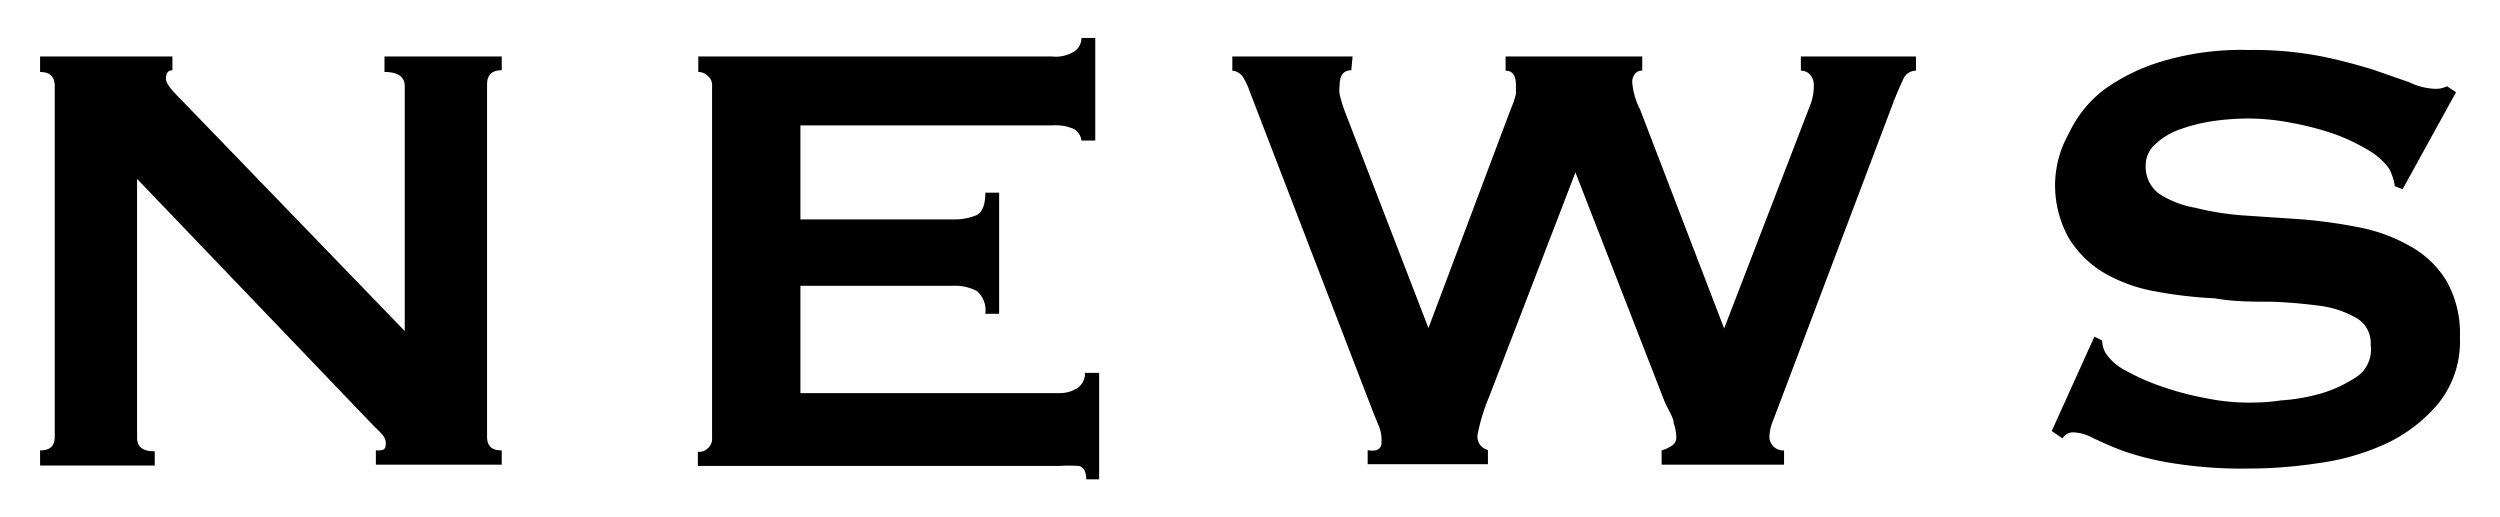
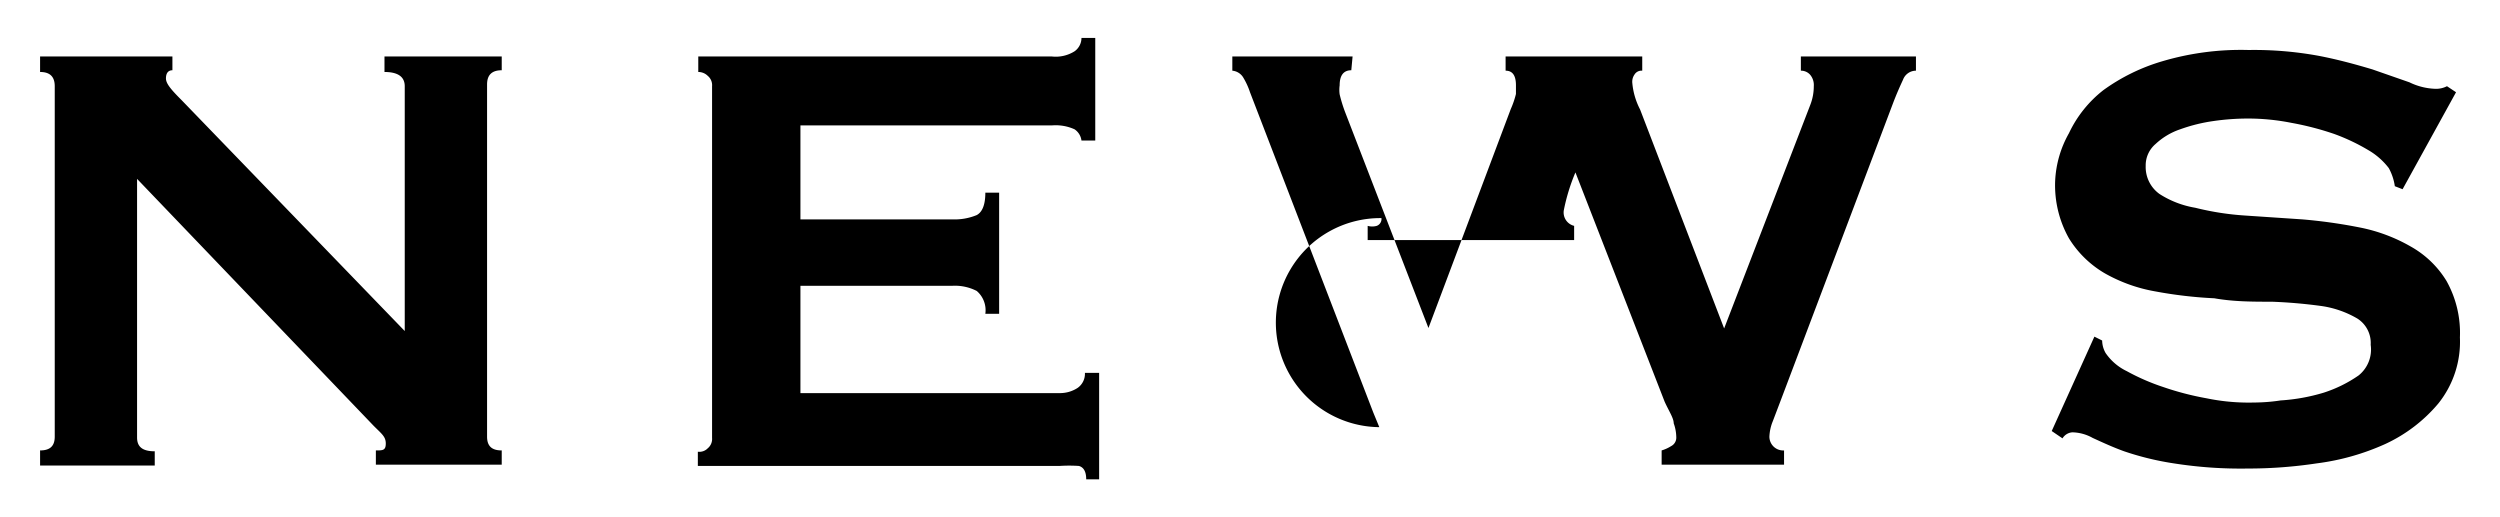
<svg xmlns="http://www.w3.org/2000/svg" width="58" height="12" viewBox="0 0 58 12">
  <g>
-     <path d="M.93,10.45c.23,0,.34-.1.34-.32V2c0-.22-.11-.33-.34-.33V1.31H4v.32c-.1,0-.15.07-.15.19s.12.26.36.5L9.39,7.68V2c0-.22-.16-.33-.47-.33V1.31h2.72v.32c-.23,0-.34.11-.34.33v8.17c0,.22.11.32.34.32v.33H8.72v-.33c.16,0,.23,0,.23-.16s-.09-.22-.28-.41L3.18,4.15v6c0,.22.13.32.41.32v.33H.93ZM25.09,3.26A.37.37,0,0,0,24.93,3a1.06,1.06,0,0,0-.53-.09H18.57V5.09H22.1a1.35,1.35,0,0,0,.56-.1c.13-.07.2-.24.2-.52h.32V7.28h-.32a.59.59,0,0,0-.2-.53,1.11,1.11,0,0,0-.56-.12H18.57V9.12h6A.75.75,0,0,0,25,9a.4.4,0,0,0,.17-.35h.33v2.47H25.2c0-.18-.06-.28-.17-.31a3.4,3.4,0,0,0-.45,0H16.19v-.33a.27.27,0,0,0,.23-.08.28.28,0,0,0,.1-.24V2a.28.28,0,0,0-.1-.24.31.31,0,0,0-.22-.09V1.31h8.2a.82.82,0,0,0,.53-.12.38.38,0,0,0,.16-.31h.32V3.26Zm6.26-1.63c-.18,0-.27.12-.27.35a.76.76,0,0,0,0,.21,3.38,3.38,0,0,0,.13.42l1.93,5h0l1.91-5.08a2.06,2.06,0,0,0,.12-.35l0-.2c0-.23-.08-.34-.24-.34V1.31H38.1v.33a.19.19,0,0,0-.18.09.29.29,0,0,0-.05.2,1.65,1.65,0,0,0,.18.61L40,7.62h0L42,2.43A1.19,1.19,0,0,0,42.08,2,.37.37,0,0,0,42,1.74a.28.28,0,0,0-.22-.1V1.31h2.67v.33a.32.32,0,0,0-.3.21c-.07.15-.15.33-.23.54L41.32,9.27l-.19.5a1.05,1.05,0,0,0-.08.36.32.32,0,0,0,.34.32v.33H38.55v-.33a.88.88,0,0,0,.22-.1.22.22,0,0,0,.12-.2,1,1,0,0,0-.06-.33c0-.12-.11-.28-.21-.5L36.55,4h0l-2,5.2a4.48,4.48,0,0,0-.27.88.32.32,0,0,0,.24.36v.33H31.73v-.33a.38.38,0,0,0,.21,0,.17.17,0,0,0,.11-.18A.85.85,0,0,0,32,9.91l-.14-.34L29,2.14a1.66,1.66,0,0,0-.15-.33.33.33,0,0,0-.26-.17V1.31h2.79ZM48.59,7.81l.18.09a.6.6,0,0,0,.08.29,1.25,1.25,0,0,0,.49.42,5,5,0,0,0,.85.37,6.67,6.67,0,0,0,1,.26,4.81,4.81,0,0,0,.93.1c.21,0,.47,0,.79-.05a4.4,4.4,0,0,0,1-.18,3.06,3.06,0,0,0,.81-.4A.77.77,0,0,0,55,8a.67.67,0,0,0-.31-.61,2.29,2.29,0,0,0-.83-.29A11.6,11.6,0,0,0,52.71,7c-.44,0-.89,0-1.34-.08A10,10,0,0,1,50,6.76a3.64,3.64,0,0,1-1.17-.42A2.39,2.39,0,0,1,48,5.53a2.51,2.51,0,0,1-.32-1.34A2.47,2.47,0,0,1,48,3.09a2.76,2.76,0,0,1,.8-1,4.48,4.48,0,0,1,1.37-.67,6.42,6.42,0,0,1,2-.26,8.3,8.3,0,0,1,1.65.14c.41.08.82.19,1.22.31l.86.3a1.47,1.47,0,0,0,.59.15A.55.55,0,0,0,56.77,2l.21.14L55.74,4.39l-.18-.07a1.23,1.23,0,0,0-.14-.42,1.62,1.62,0,0,0-.48-.42,4.63,4.63,0,0,0-.78-.37,6.74,6.74,0,0,0-1-.26,5.16,5.16,0,0,0-1-.1,5.66,5.66,0,0,0-.82.06,3.84,3.84,0,0,0-.76.19,1.57,1.57,0,0,0-.57.34.65.65,0,0,0-.23.51.77.77,0,0,0,.32.65,2.21,2.21,0,0,0,.83.32A6.45,6.45,0,0,0,52.08,5l1.34.09a12,12,0,0,1,1.34.19,3.86,3.86,0,0,1,1.17.44,2.27,2.27,0,0,1,.83.8,2.47,2.47,0,0,1,.31,1.31,2.29,2.29,0,0,1-.5,1.53,3.55,3.55,0,0,1-1.23.94,5.55,5.55,0,0,1-1.59.45,10.67,10.67,0,0,1-1.6.12,10,10,0,0,1-1.72-.12,6.65,6.65,0,0,1-1.15-.28c-.25-.09-.49-.2-.73-.31a1,1,0,0,0-.47-.13.29.29,0,0,0-.23.14L47.6,10Z" style="fill: #000000" />
-     <rect width="58" height="12" style="fill: none" />
+     <path d="M.93,10.45c.23,0,.34-.1.34-.32V2c0-.22-.11-.33-.34-.33V1.31H4v.32c-.1,0-.15.07-.15.19s.12.26.36.5L9.39,7.68V2c0-.22-.16-.33-.47-.33V1.31h2.72v.32c-.23,0-.34.11-.34.33v8.17c0,.22.11.32.34.32v.33H8.72v-.33c.16,0,.23,0,.23-.16s-.09-.22-.28-.41L3.18,4.15v6c0,.22.13.32.41.32v.33H.93ZM25.09,3.26A.37.37,0,0,0,24.93,3a1.06,1.06,0,0,0-.53-.09H18.57V5.09H22.1a1.35,1.35,0,0,0,.56-.1c.13-.07.2-.24.2-.52h.32V7.28h-.32a.59.59,0,0,0-.2-.53,1.11,1.11,0,0,0-.56-.12H18.57V9.12h6A.75.75,0,0,0,25,9a.4.4,0,0,0,.17-.35h.33v2.47H25.2c0-.18-.06-.28-.17-.31a3.4,3.4,0,0,0-.45,0H16.19v-.33a.27.27,0,0,0,.23-.08.28.28,0,0,0,.1-.24V2a.28.28,0,0,0-.1-.24.31.31,0,0,0-.22-.09V1.31h8.2a.82.82,0,0,0,.53-.12.38.38,0,0,0,.16-.31h.32V3.26Zm6.26-1.63c-.18,0-.27.12-.27.35a.76.76,0,0,0,0,.21,3.38,3.38,0,0,0,.13.42l1.93,5h0l1.91-5.08a2.06,2.06,0,0,0,.12-.35l0-.2c0-.23-.08-.34-.24-.34V1.31H38.1v.33a.19.19,0,0,0-.18.09.29.29,0,0,0-.05.2,1.65,1.65,0,0,0,.18.61L40,7.62h0L42,2.43A1.19,1.19,0,0,0,42.08,2,.37.37,0,0,0,42,1.74a.28.28,0,0,0-.22-.1V1.31h2.67v.33a.32.32,0,0,0-.3.21c-.07.15-.15.33-.23.54L41.32,9.27l-.19.5a1.05,1.05,0,0,0-.08.36.32.32,0,0,0,.34.32v.33H38.55v-.33a.88.88,0,0,0,.22-.1.22.22,0,0,0,.12-.2,1,1,0,0,0-.06-.33c0-.12-.11-.28-.21-.5L36.55,4h0a4.48,4.48,0,0,0-.27.88.32.32,0,0,0,.24.36v.33H31.73v-.33a.38.38,0,0,0,.21,0,.17.17,0,0,0,.11-.18A.85.85,0,0,0,32,9.91l-.14-.34L29,2.14a1.66,1.66,0,0,0-.15-.33.33.33,0,0,0-.26-.17V1.31h2.79ZM48.59,7.81l.18.09a.6.6,0,0,0,.08.29,1.25,1.25,0,0,0,.49.42,5,5,0,0,0,.85.37,6.67,6.67,0,0,0,1,.26,4.81,4.81,0,0,0,.93.1c.21,0,.47,0,.79-.05a4.4,4.4,0,0,0,1-.18,3.06,3.06,0,0,0,.81-.4A.77.77,0,0,0,55,8a.67.67,0,0,0-.31-.61,2.29,2.29,0,0,0-.83-.29A11.6,11.6,0,0,0,52.71,7c-.44,0-.89,0-1.34-.08A10,10,0,0,1,50,6.76a3.64,3.64,0,0,1-1.17-.42A2.39,2.39,0,0,1,48,5.53a2.51,2.51,0,0,1-.32-1.34A2.47,2.47,0,0,1,48,3.09a2.76,2.76,0,0,1,.8-1,4.48,4.48,0,0,1,1.37-.67,6.42,6.42,0,0,1,2-.26,8.3,8.3,0,0,1,1.65.14c.41.08.82.19,1.22.31l.86.3a1.47,1.47,0,0,0,.59.15A.55.55,0,0,0,56.77,2l.21.14L55.74,4.39l-.18-.07a1.23,1.23,0,0,0-.14-.42,1.62,1.62,0,0,0-.48-.42,4.63,4.63,0,0,0-.78-.37,6.74,6.74,0,0,0-1-.26,5.16,5.16,0,0,0-1-.1,5.66,5.66,0,0,0-.82.06,3.84,3.84,0,0,0-.76.19,1.57,1.57,0,0,0-.57.34.65.65,0,0,0-.23.51.77.77,0,0,0,.32.65,2.21,2.21,0,0,0,.83.32A6.45,6.45,0,0,0,52.08,5l1.34.09a12,12,0,0,1,1.34.19,3.86,3.86,0,0,1,1.17.44,2.27,2.27,0,0,1,.83.8,2.47,2.47,0,0,1,.31,1.31,2.29,2.29,0,0,1-.5,1.53,3.55,3.55,0,0,1-1.23.94,5.55,5.55,0,0,1-1.59.45,10.67,10.67,0,0,1-1.6.12,10,10,0,0,1-1.72-.12,6.65,6.65,0,0,1-1.15-.28c-.25-.09-.49-.2-.73-.31a1,1,0,0,0-.47-.13.29.29,0,0,0-.23.14L47.6,10Z" style="fill: #000000" />
  </g>
</svg>